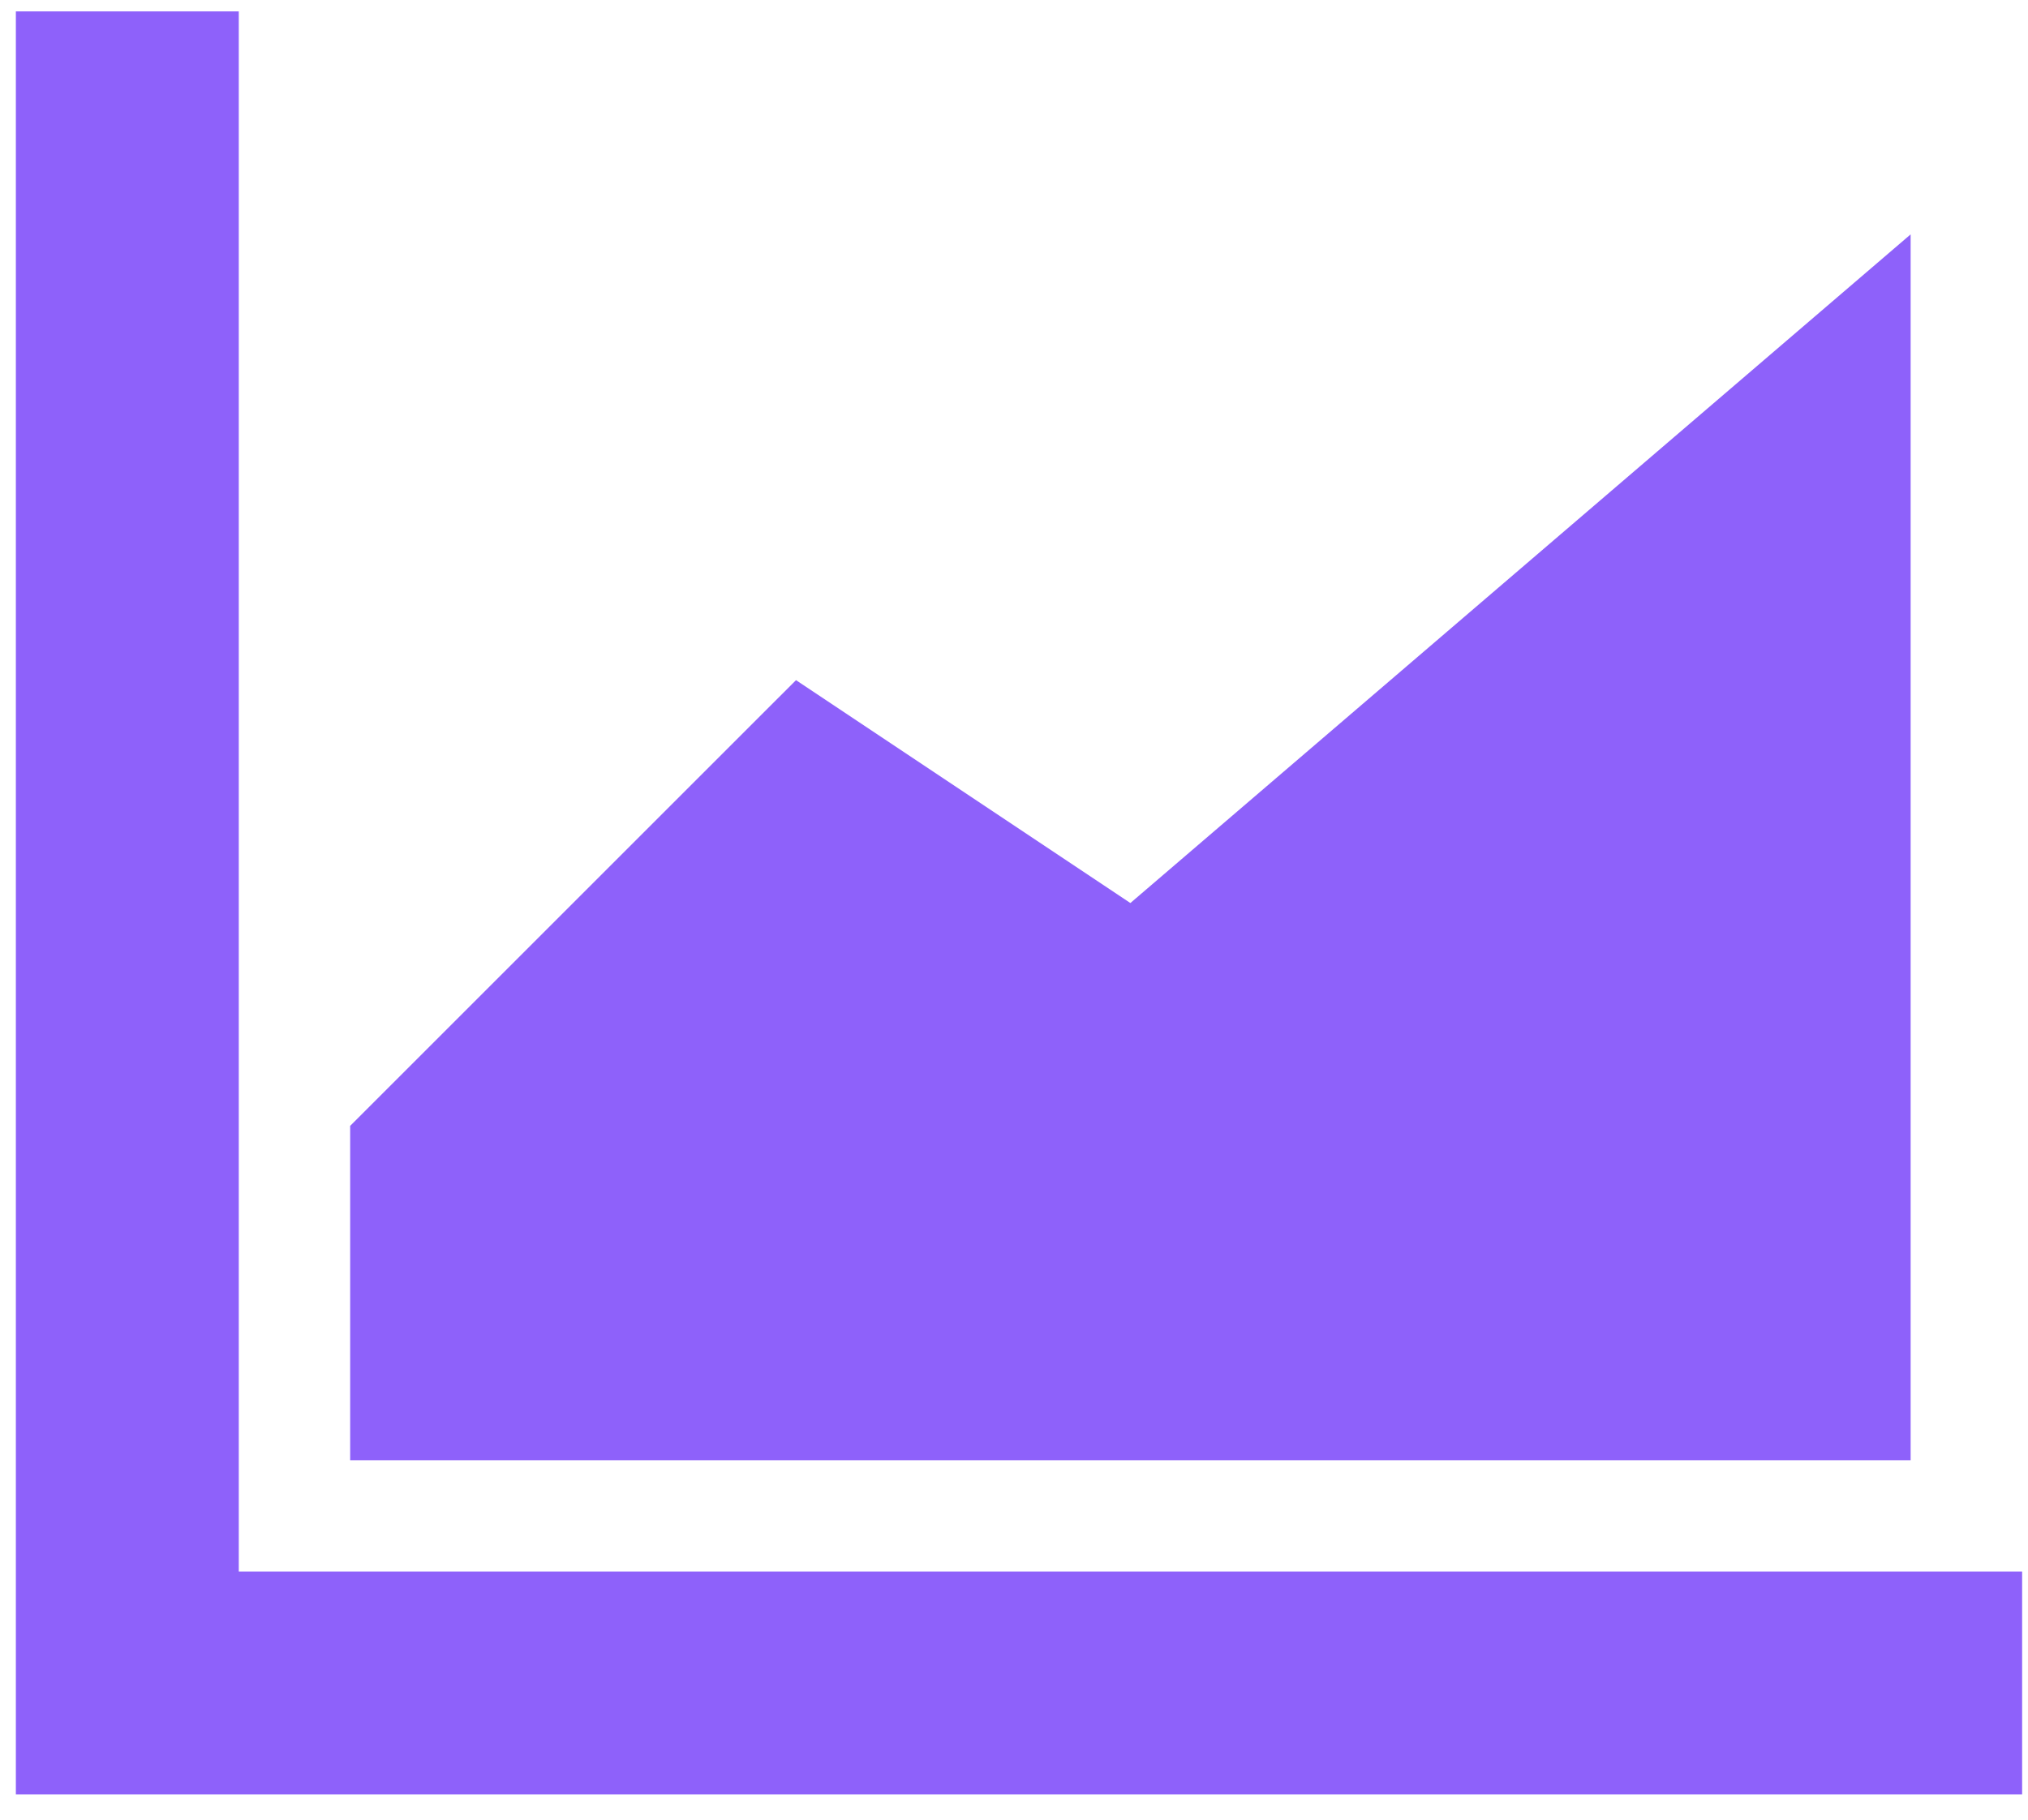
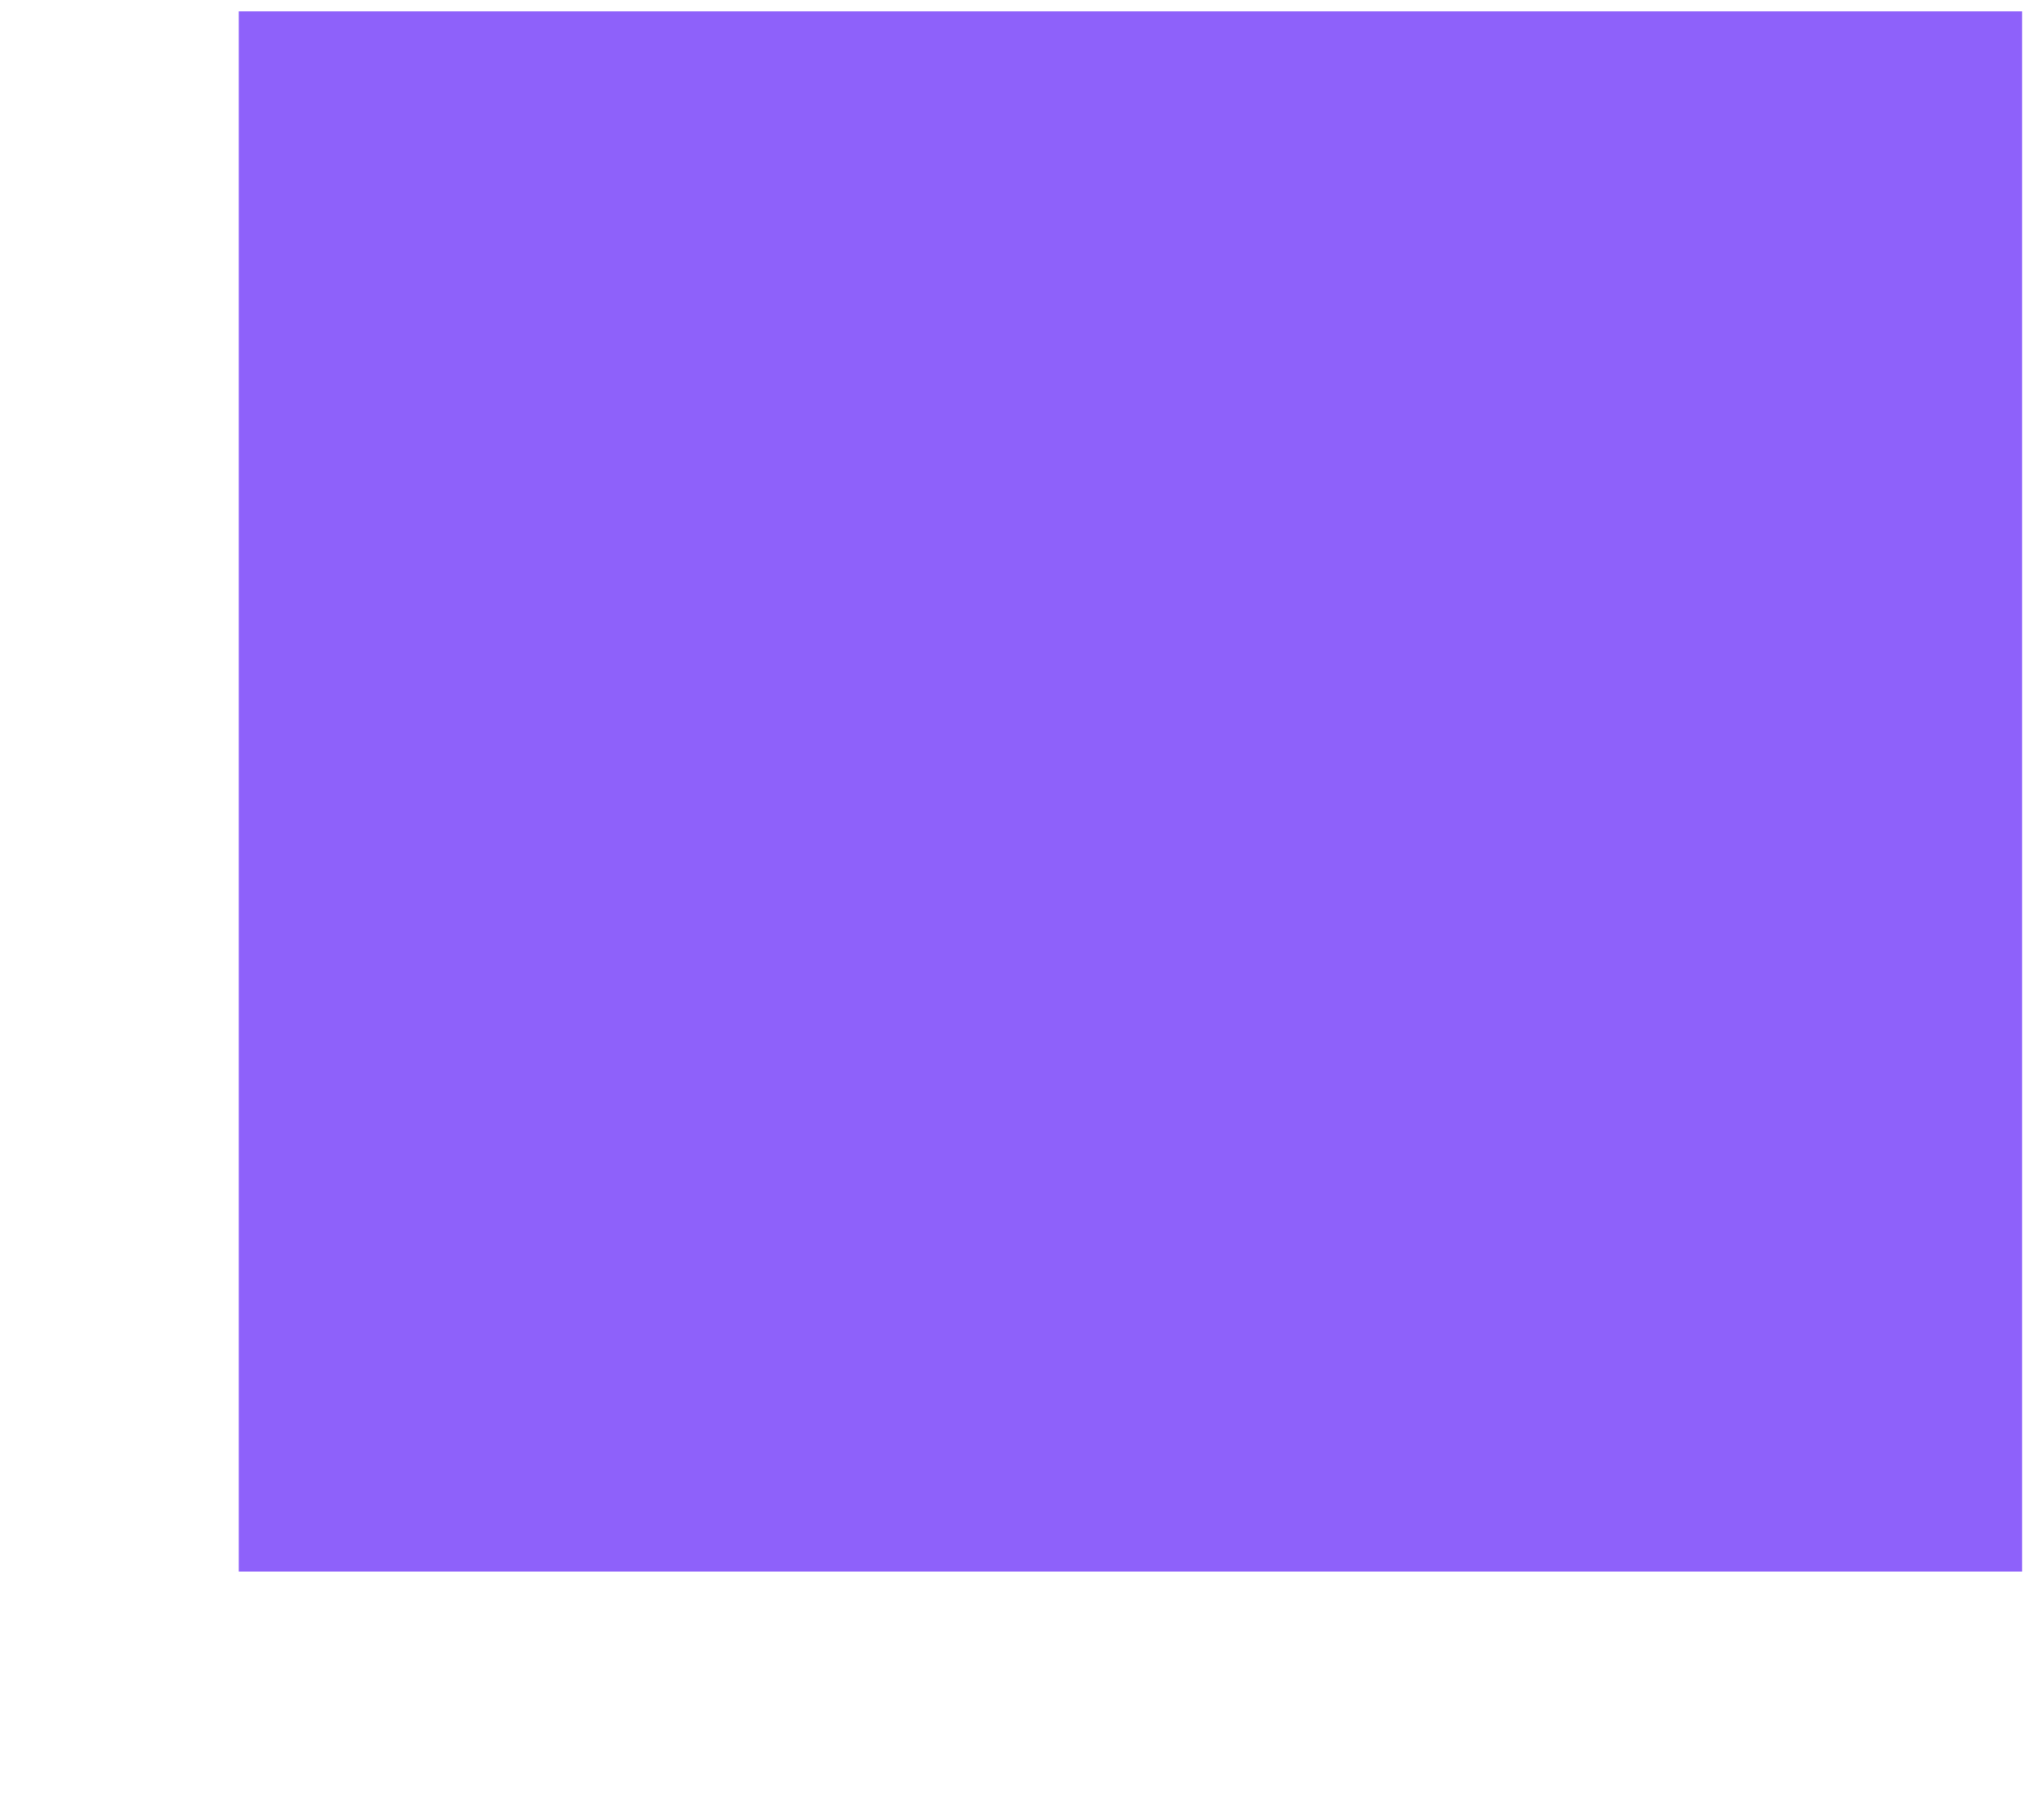
<svg xmlns="http://www.w3.org/2000/svg" width="39" height="35" viewBox="0 0 39 35" fill="none">
-   <path d="M4.592 0.219H0.305V34.514H38.887V30.227H4.592V0.219Z" fill="#8E61FA" />
-   <path d="M21.738 17.369L15.308 13.082L6.734 21.655V28.086H36.743V4.508L21.738 17.369Z" fill="#8E61FA" />
+   <path d="M4.592 0.219H0.305H38.887V30.227H4.592V0.219Z" fill="#8E61FA" />
</svg>